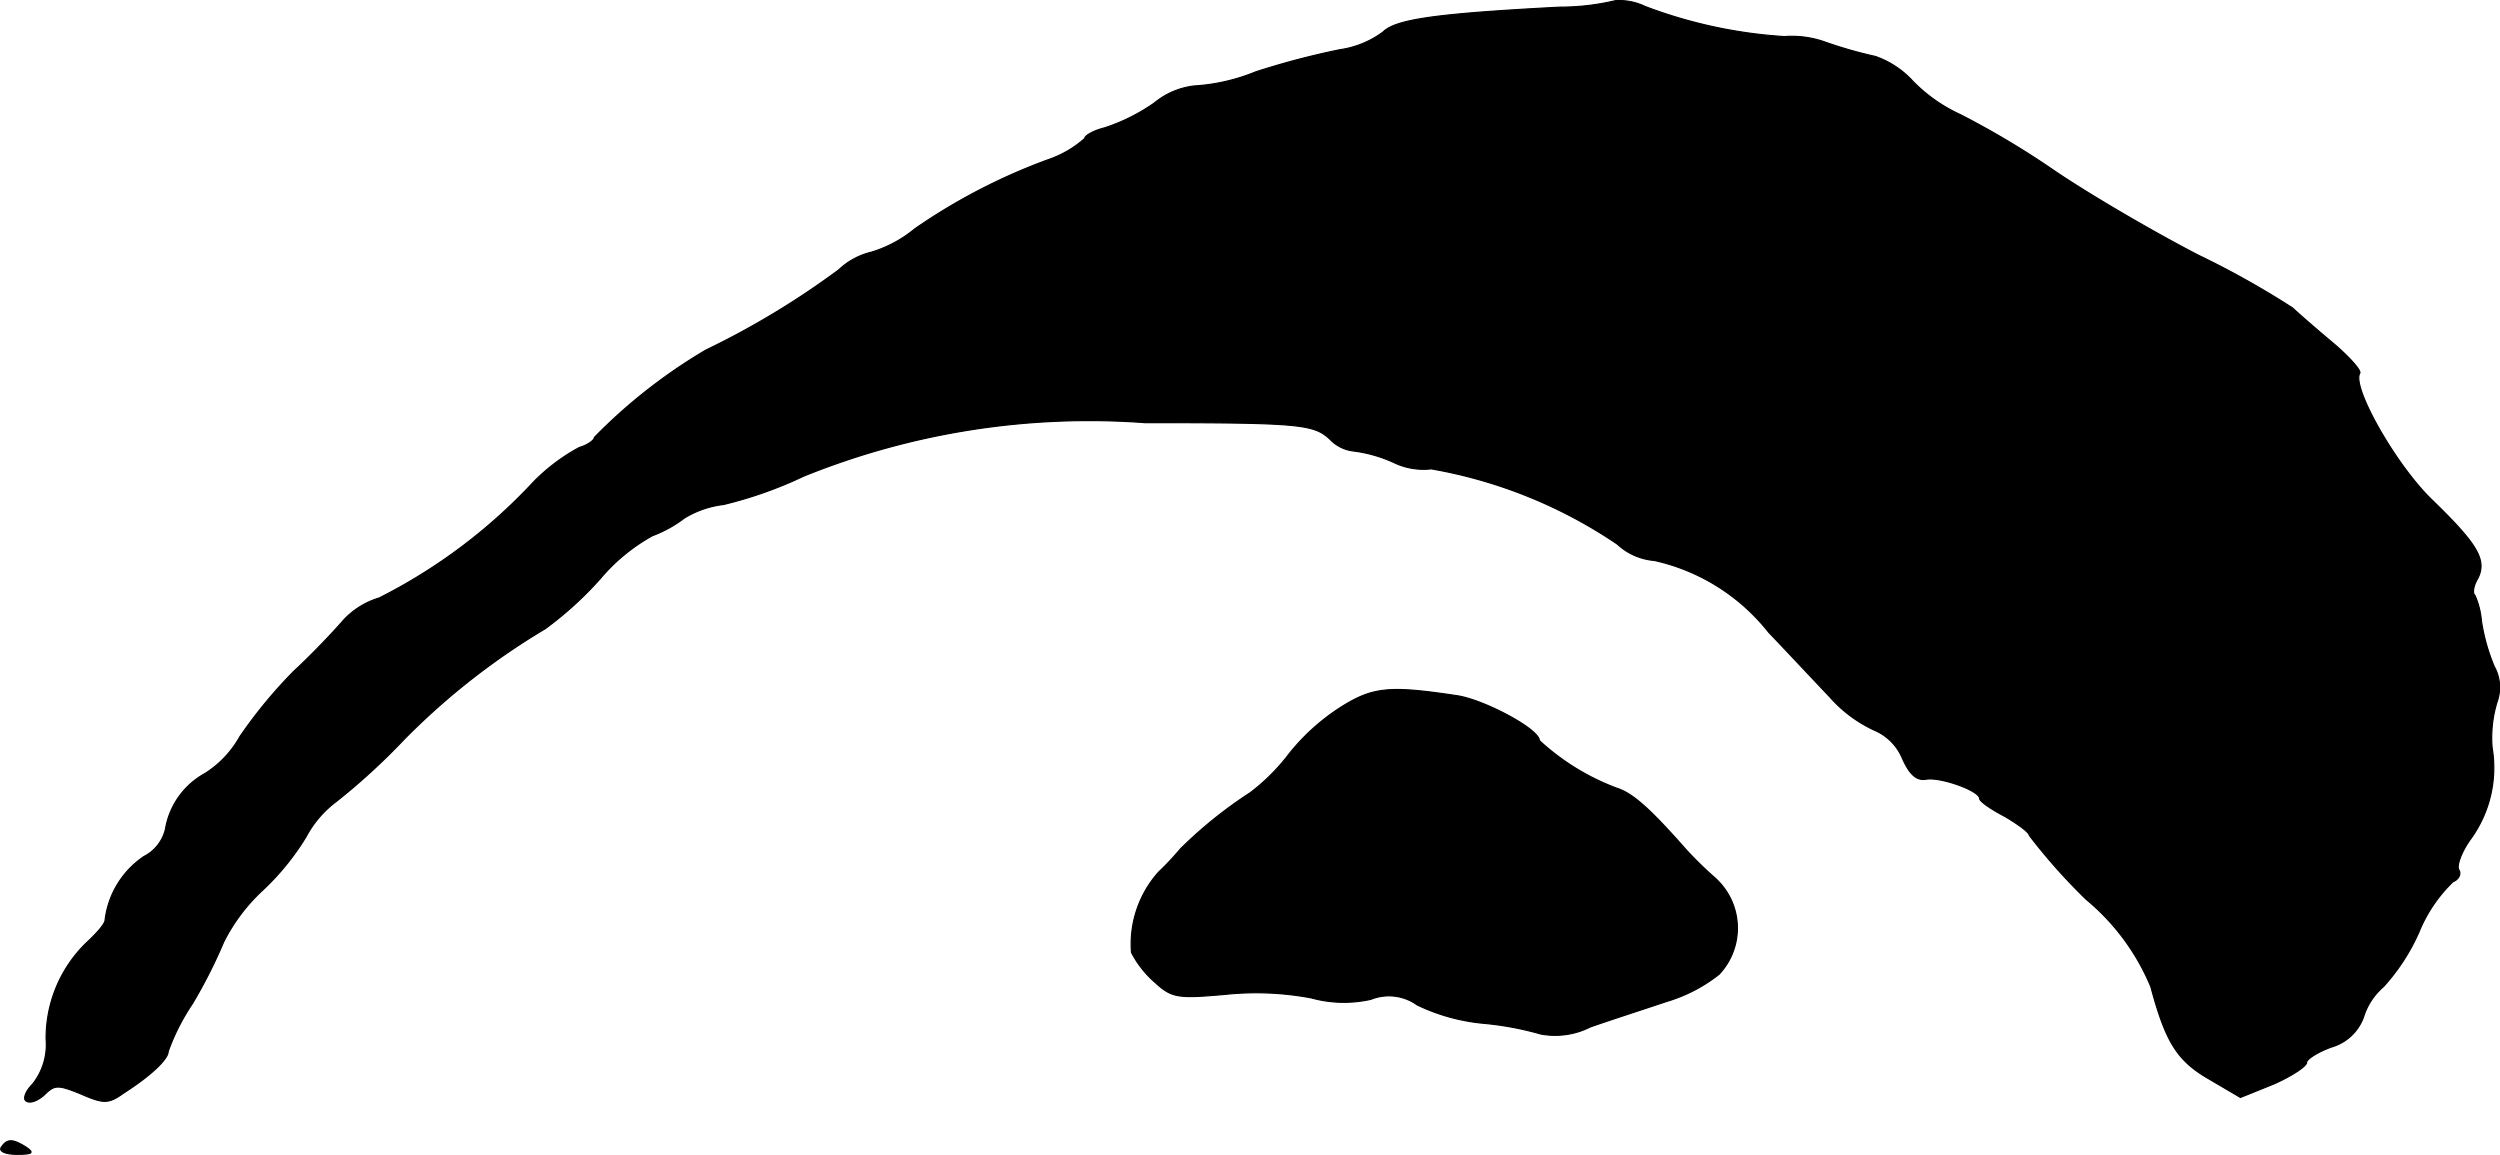
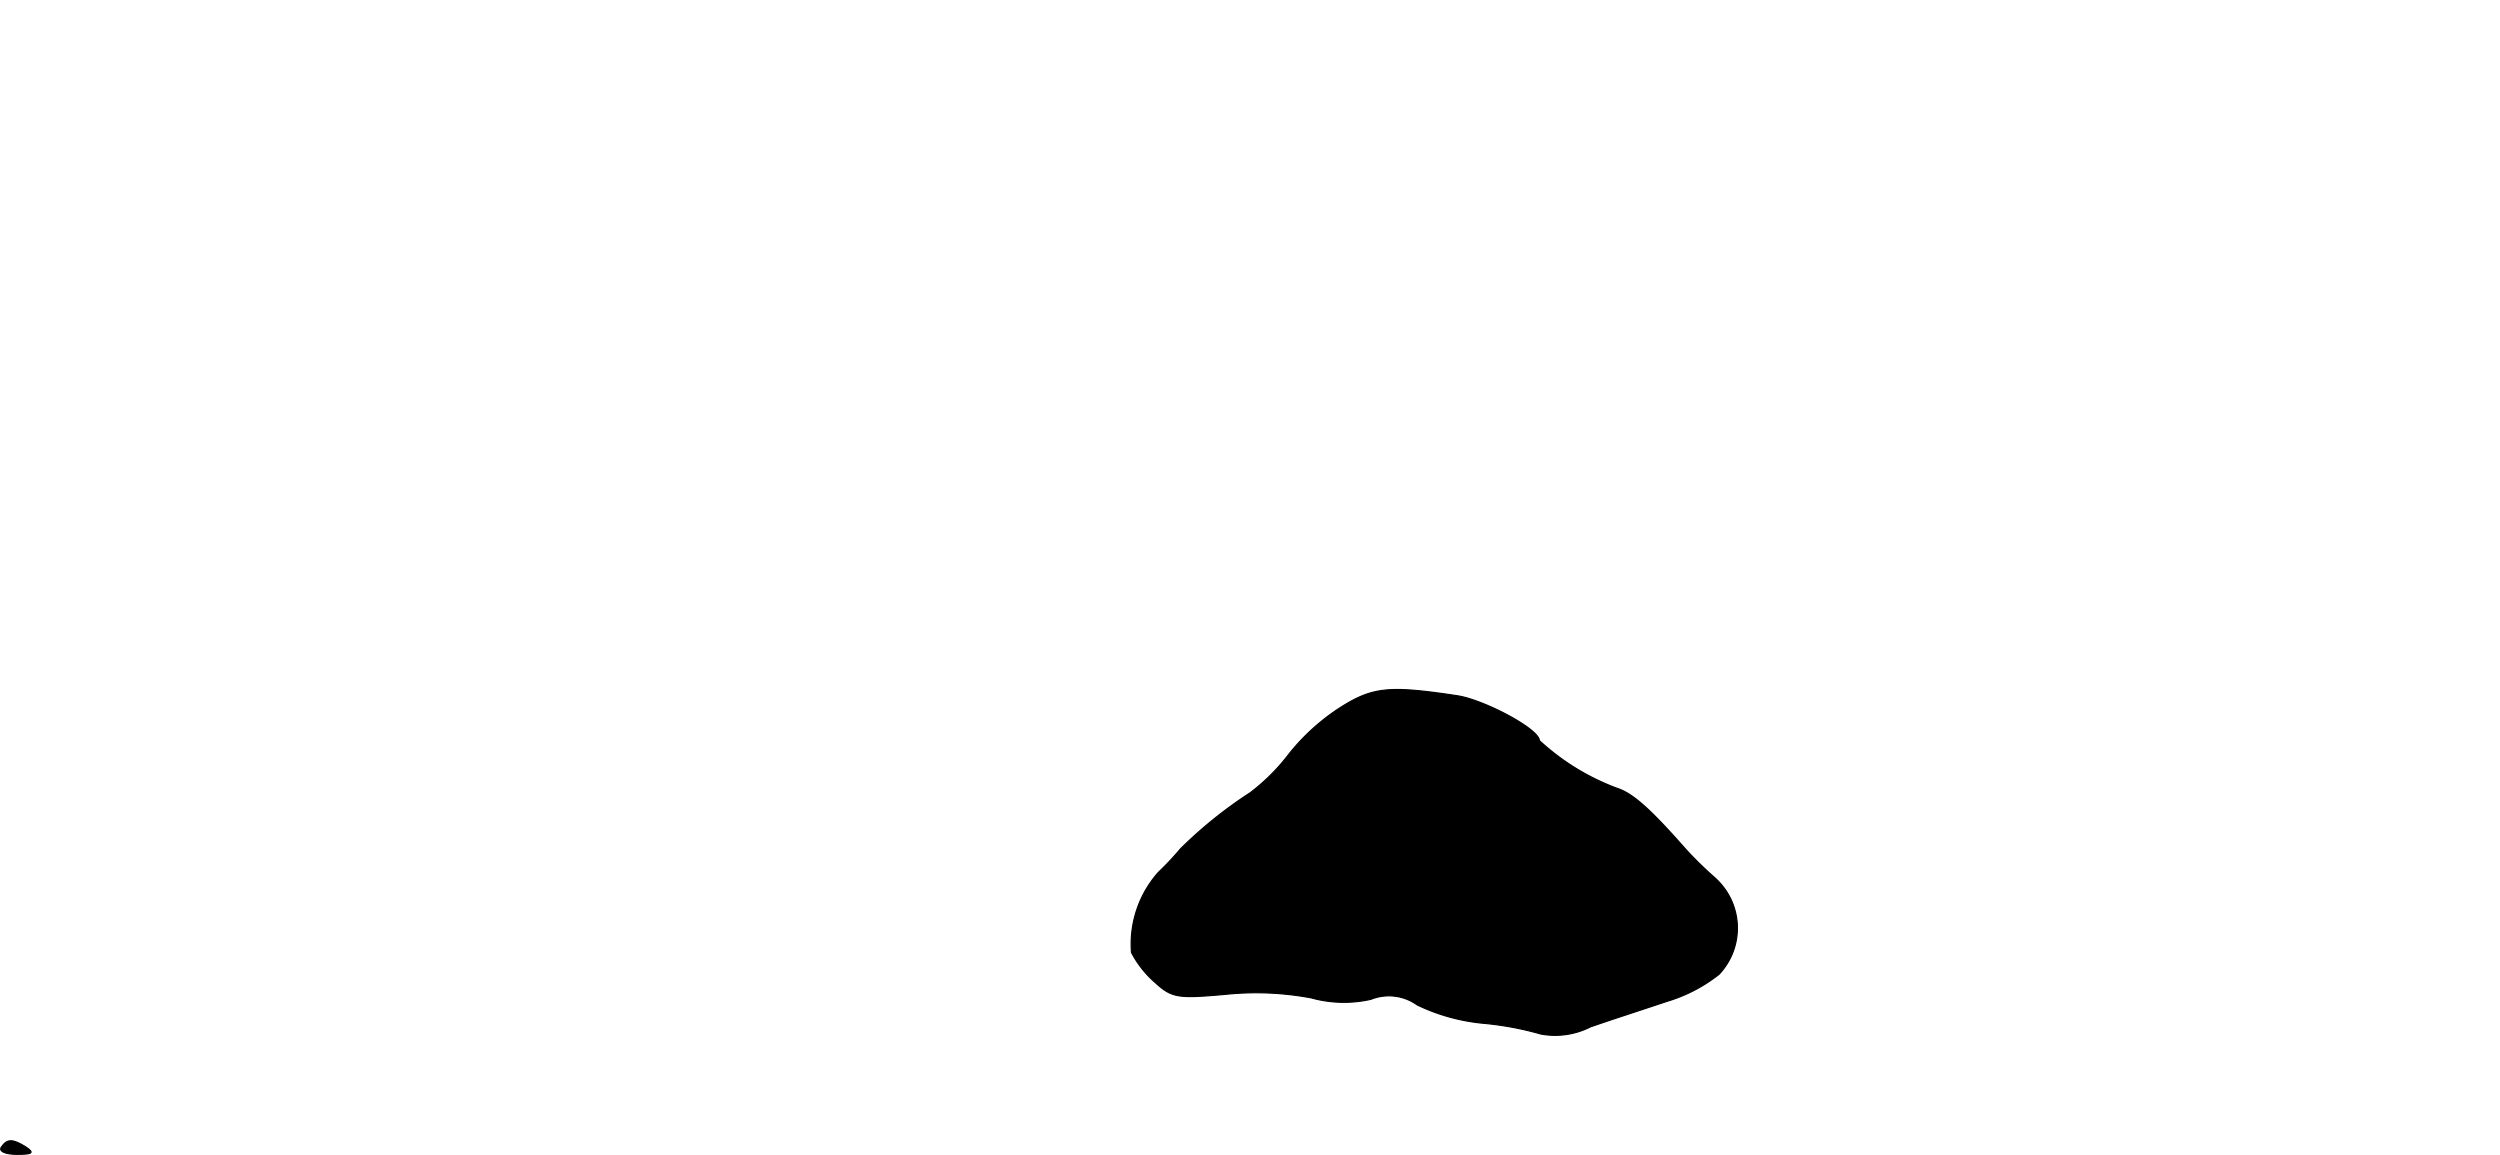
<svg xmlns="http://www.w3.org/2000/svg" version="1.1" width="7.52mm" height="3.474mm" viewBox="0 0 21.315 9.848">
  <defs>
    <style type="text/css">
      .a {
        stroke: #000;
        stroke-linecap: round;
        stroke-linejoin: round;
        stroke-width: 0.01px;
      }
    </style>
  </defs>
-   <path class="a" d="M13.772.006a2.034,2.034,0,0,1-.472.055c-1.048.055-1.399.103-1.508.212a.809.809,0,0,1-.369.151,6.766,6.766,0,0,0-.715.188,1.637,1.637,0,0,1-.527.121.654.654,0,0,0-.339.145,1.607,1.607,0,0,1-.424.212c-.097.024-.17.067-.17.091a.912.912,0,0,1-.315.182,5.03,5.03,0,0,0-1.133.588A1.066,1.066,0,0,1,7.43,2.15a.608.608,0,0,0-.279.151,7.018,7.018,0,0,1-1.133.684,4.595,4.595,0,0,0-.951.745c0,.024-.061.067-.127.085a1.629,1.629,0,0,0-.394.297,4.66,4.66,0,0,1-1.314.987.682.682,0,0,0-.303.188c-.073.085-.26.285-.424.436a4.065,4.065,0,0,0-.46.557.877.877,0,0,1-.297.315.668.668,0,0,0-.339.478.353.353,0,0,1-.182.23A.763.763,0,0,0,.895,7.844c0,.036-.079.121-.164.2a1.133,1.133,0,0,0-.339.818.541.541,0,0,1-.115.382c-.061.061-.085.127-.055.145.036.024.103-.006.157-.055.085-.085.115-.085.309-.006.194.085.236.085.363-.006.236-.151.382-.291.382-.357a1.84,1.84,0,0,1,.206-.406,4.293,4.293,0,0,0,.267-.527,1.553,1.553,0,0,1,.333-.442,2.169,2.169,0,0,0,.369-.454.91.91,0,0,1,.26-.303,5.55,5.55,0,0,0,.575-.527,5.994,5.994,0,0,1,1.205-.945,3.009,3.009,0,0,0,.472-.43,1.578,1.578,0,0,1,.442-.363,1.058,1.058,0,0,0,.273-.151.83.83,0,0,1,.333-.115,3.502,3.502,0,0,0,.684-.242A6.488,6.488,0,0,1,9.762,3.604c1.326,0,1.442.012,1.581.145a.327.327,0,0,0,.2.097,1.188,1.188,0,0,1,.339.097.584.584,0,0,0,.321.055,4.067,4.067,0,0,1,1.587.642.526.526,0,0,0,.315.139,1.715,1.715,0,0,1,.975.612c.157.164.394.418.521.551a1.145,1.145,0,0,0,.382.285.447.447,0,0,1,.236.236c.061.139.121.194.2.182.121-.024.46.097.46.164,0,.024.097.091.212.151.115.067.212.139.212.164a5.045,5.045,0,0,0,.485.545,1.926,1.926,0,0,1,.551.745c.127.472.224.63.497.787l.267.157.285-.115c.151-.067.279-.151.279-.182s.097-.091.212-.133a.411.411,0,0,0,.273-.254.558.558,0,0,1,.17-.26,1.737,1.737,0,0,0,.303-.466,1.252,1.252,0,0,1,.291-.43c.048-.018.073-.067.048-.103-.018-.036.024-.151.097-.254a1.035,1.035,0,0,0,.188-.787,1.042,1.042,0,0,1,.042-.388.366.366,0,0,0-.024-.303,1.626,1.626,0,0,1-.109-.388.684.684,0,0,0-.055-.218c-.024-.018-.012-.085.024-.145.079-.157,0-.291-.4-.678-.303-.297-.678-.957-.606-1.072.012-.024-.085-.133-.218-.248-.139-.115-.297-.254-.357-.309a7.444,7.444,0,0,0-.8-.448c-.376-.194-.927-.515-1.23-.721a7.284,7.284,0,0,0-.8-.478,1.351,1.351,0,0,1-.406-.285.779.779,0,0,0-.321-.212,3.689,3.689,0,0,1-.424-.121.843.843,0,0,0-.351-.048A4.066,4.066,0,0,1,14.026.055.506.506,0,0,0,13.772.006Z" />
  <path class="a" d="M11.428,6.033a1.822,1.822,0,0,0-.436.394,1.728,1.728,0,0,1-.333.333,3.721,3.721,0,0,0-.594.478,2.419,2.419,0,0,1-.188.2.921.921,0,0,0-.23.684.867.867,0,0,0,.2.254c.145.133.194.139.6.103a2.542,2.542,0,0,1,.733.03,1.043,1.043,0,0,0,.509.012.413.413,0,0,1,.394.048,1.653,1.653,0,0,0,.569.157,2.642,2.642,0,0,1,.485.091.665.665,0,0,0,.424-.061c.176-.061.472-.157.654-.218a1.33,1.33,0,0,0,.442-.23.574.574,0,0,0-.024-.812l-.006-.006a3.211,3.211,0,0,1-.254-.248c-.309-.351-.454-.478-.588-.521a2.006,2.006,0,0,1-.66-.406c0-.097-.466-.345-.697-.382C11.846,5.845,11.706,5.857,11.428,6.033Z" />
-   <path class="a" d="M.01,9.782c-.024.036.036.061.133.061.133,0,.151-.012.079-.061C.107,9.709.059,9.709.01,9.782Z" />
+   <path class="a" d="M.01,9.782c-.024.036.036.061.133.061.133,0,.151-.012.079-.061C.107,9.709.059,9.709.01,9.782" />
</svg>